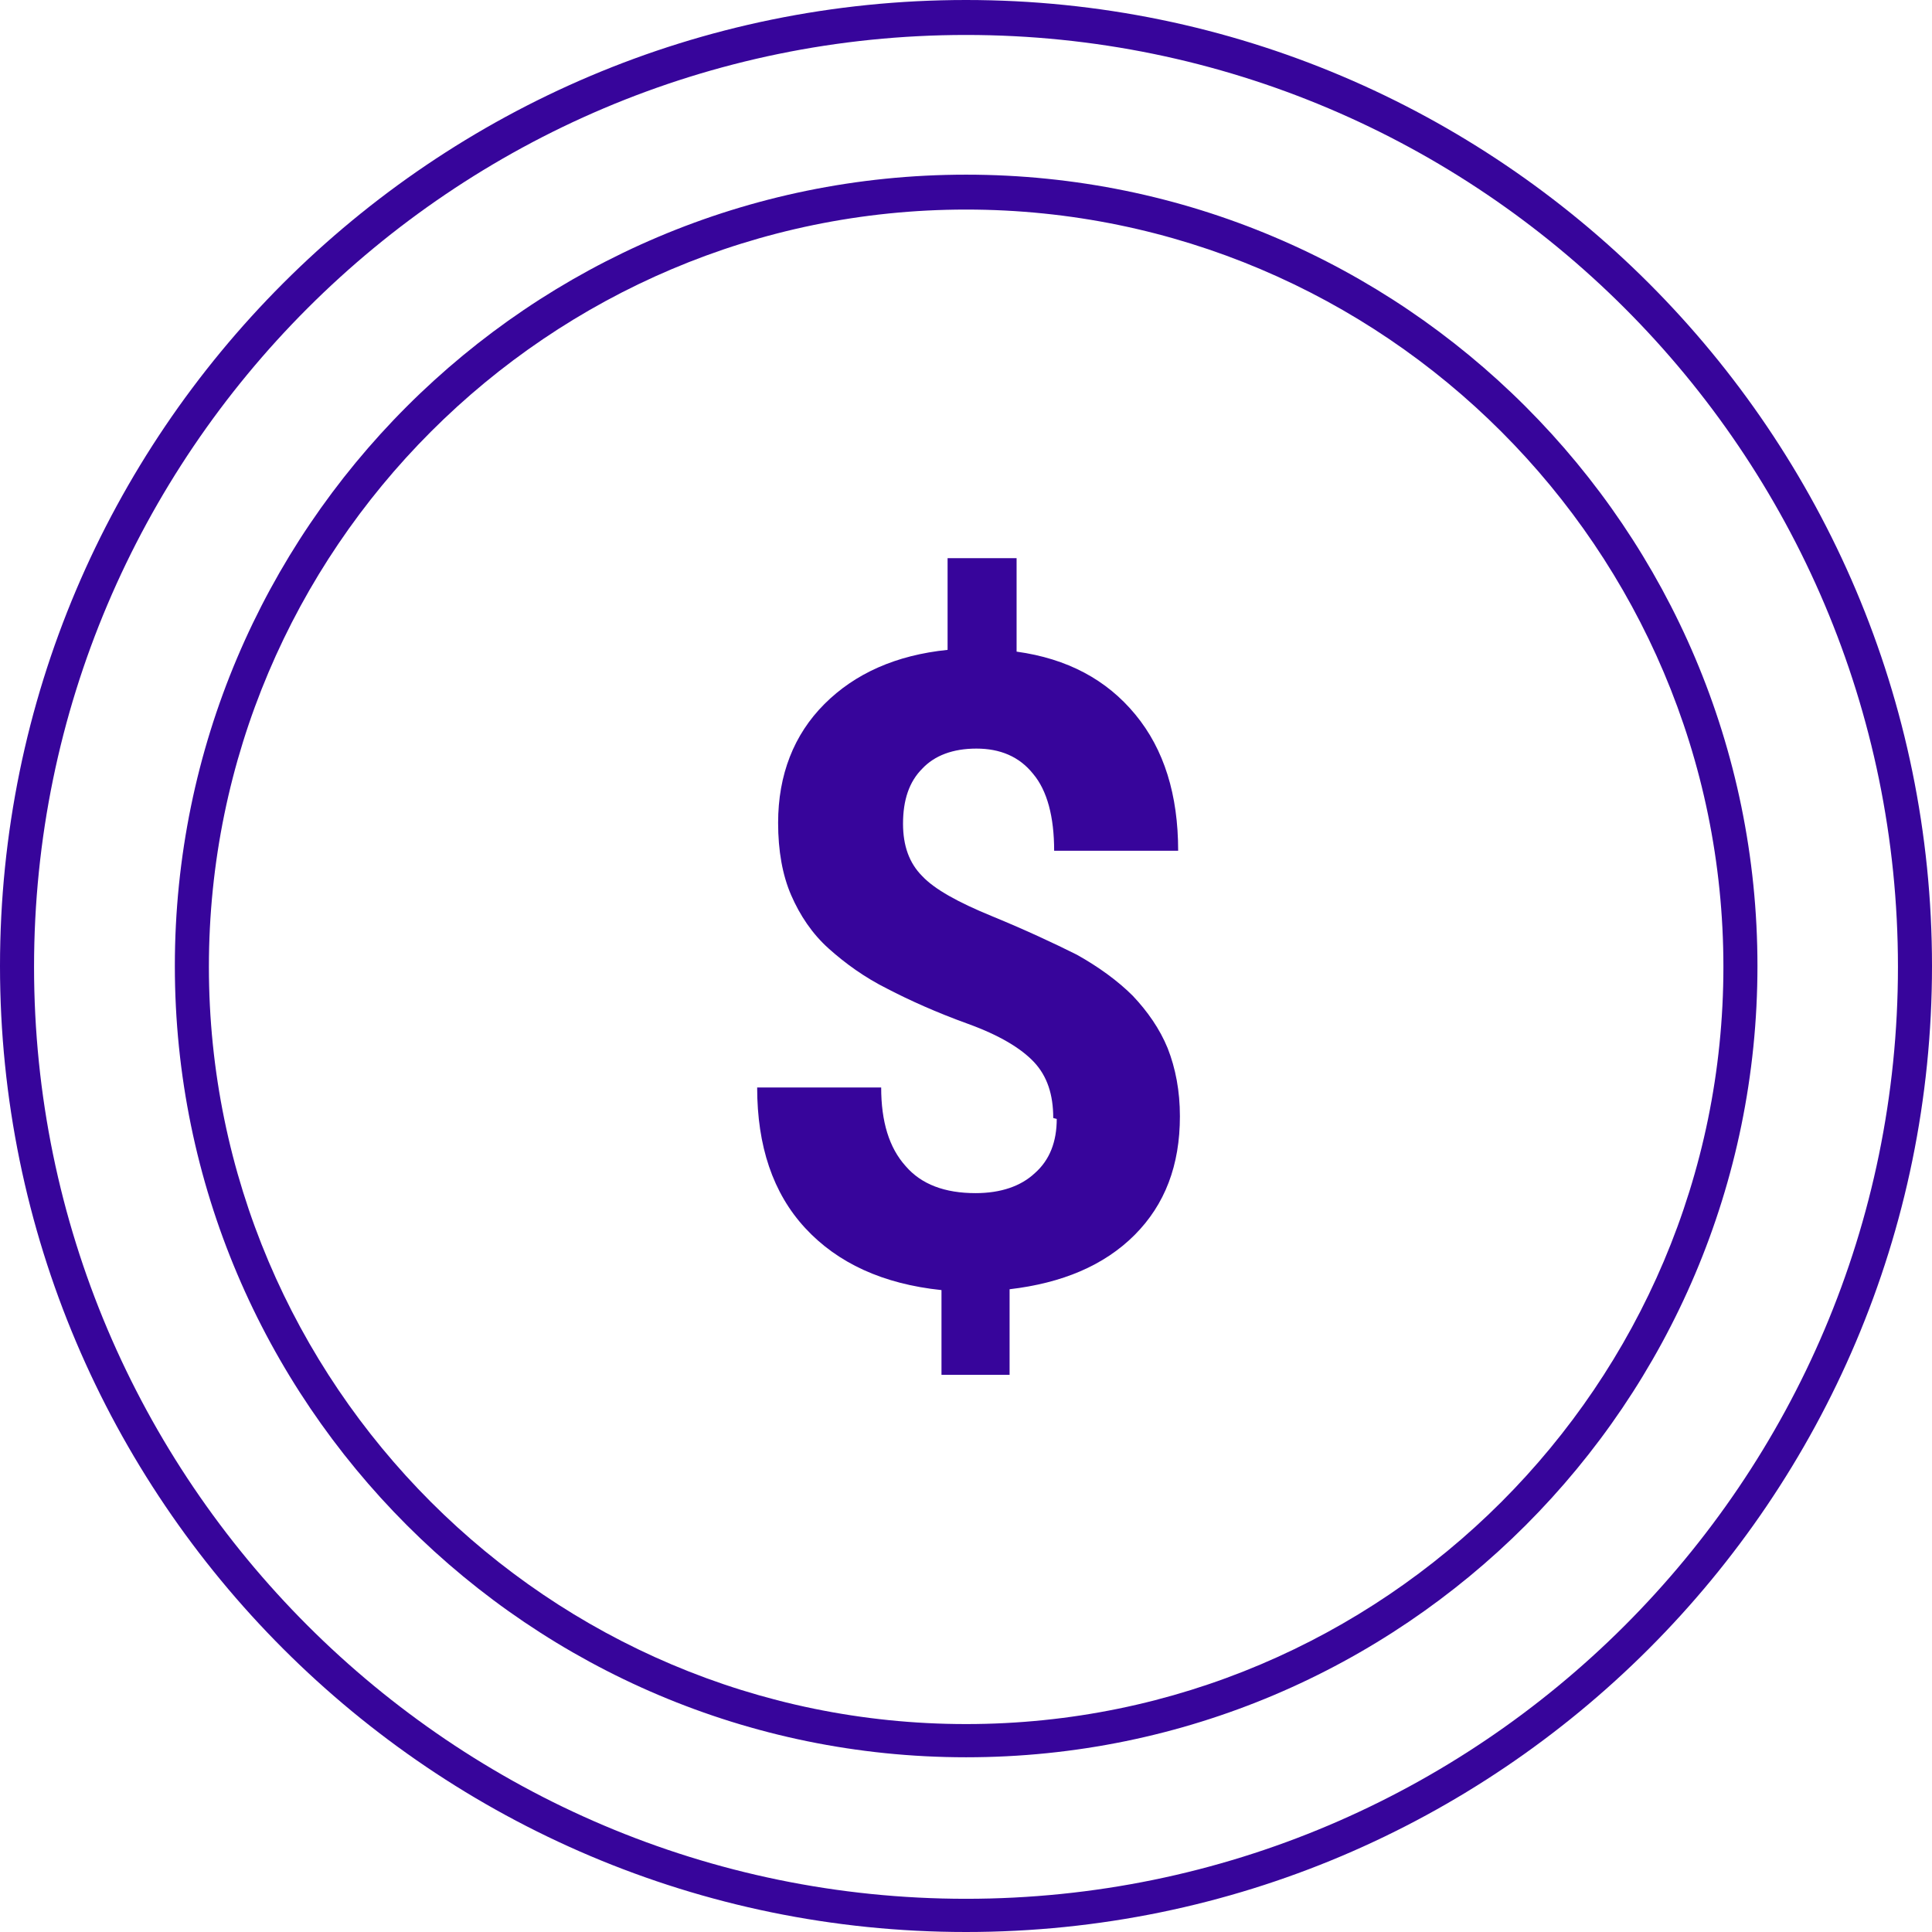
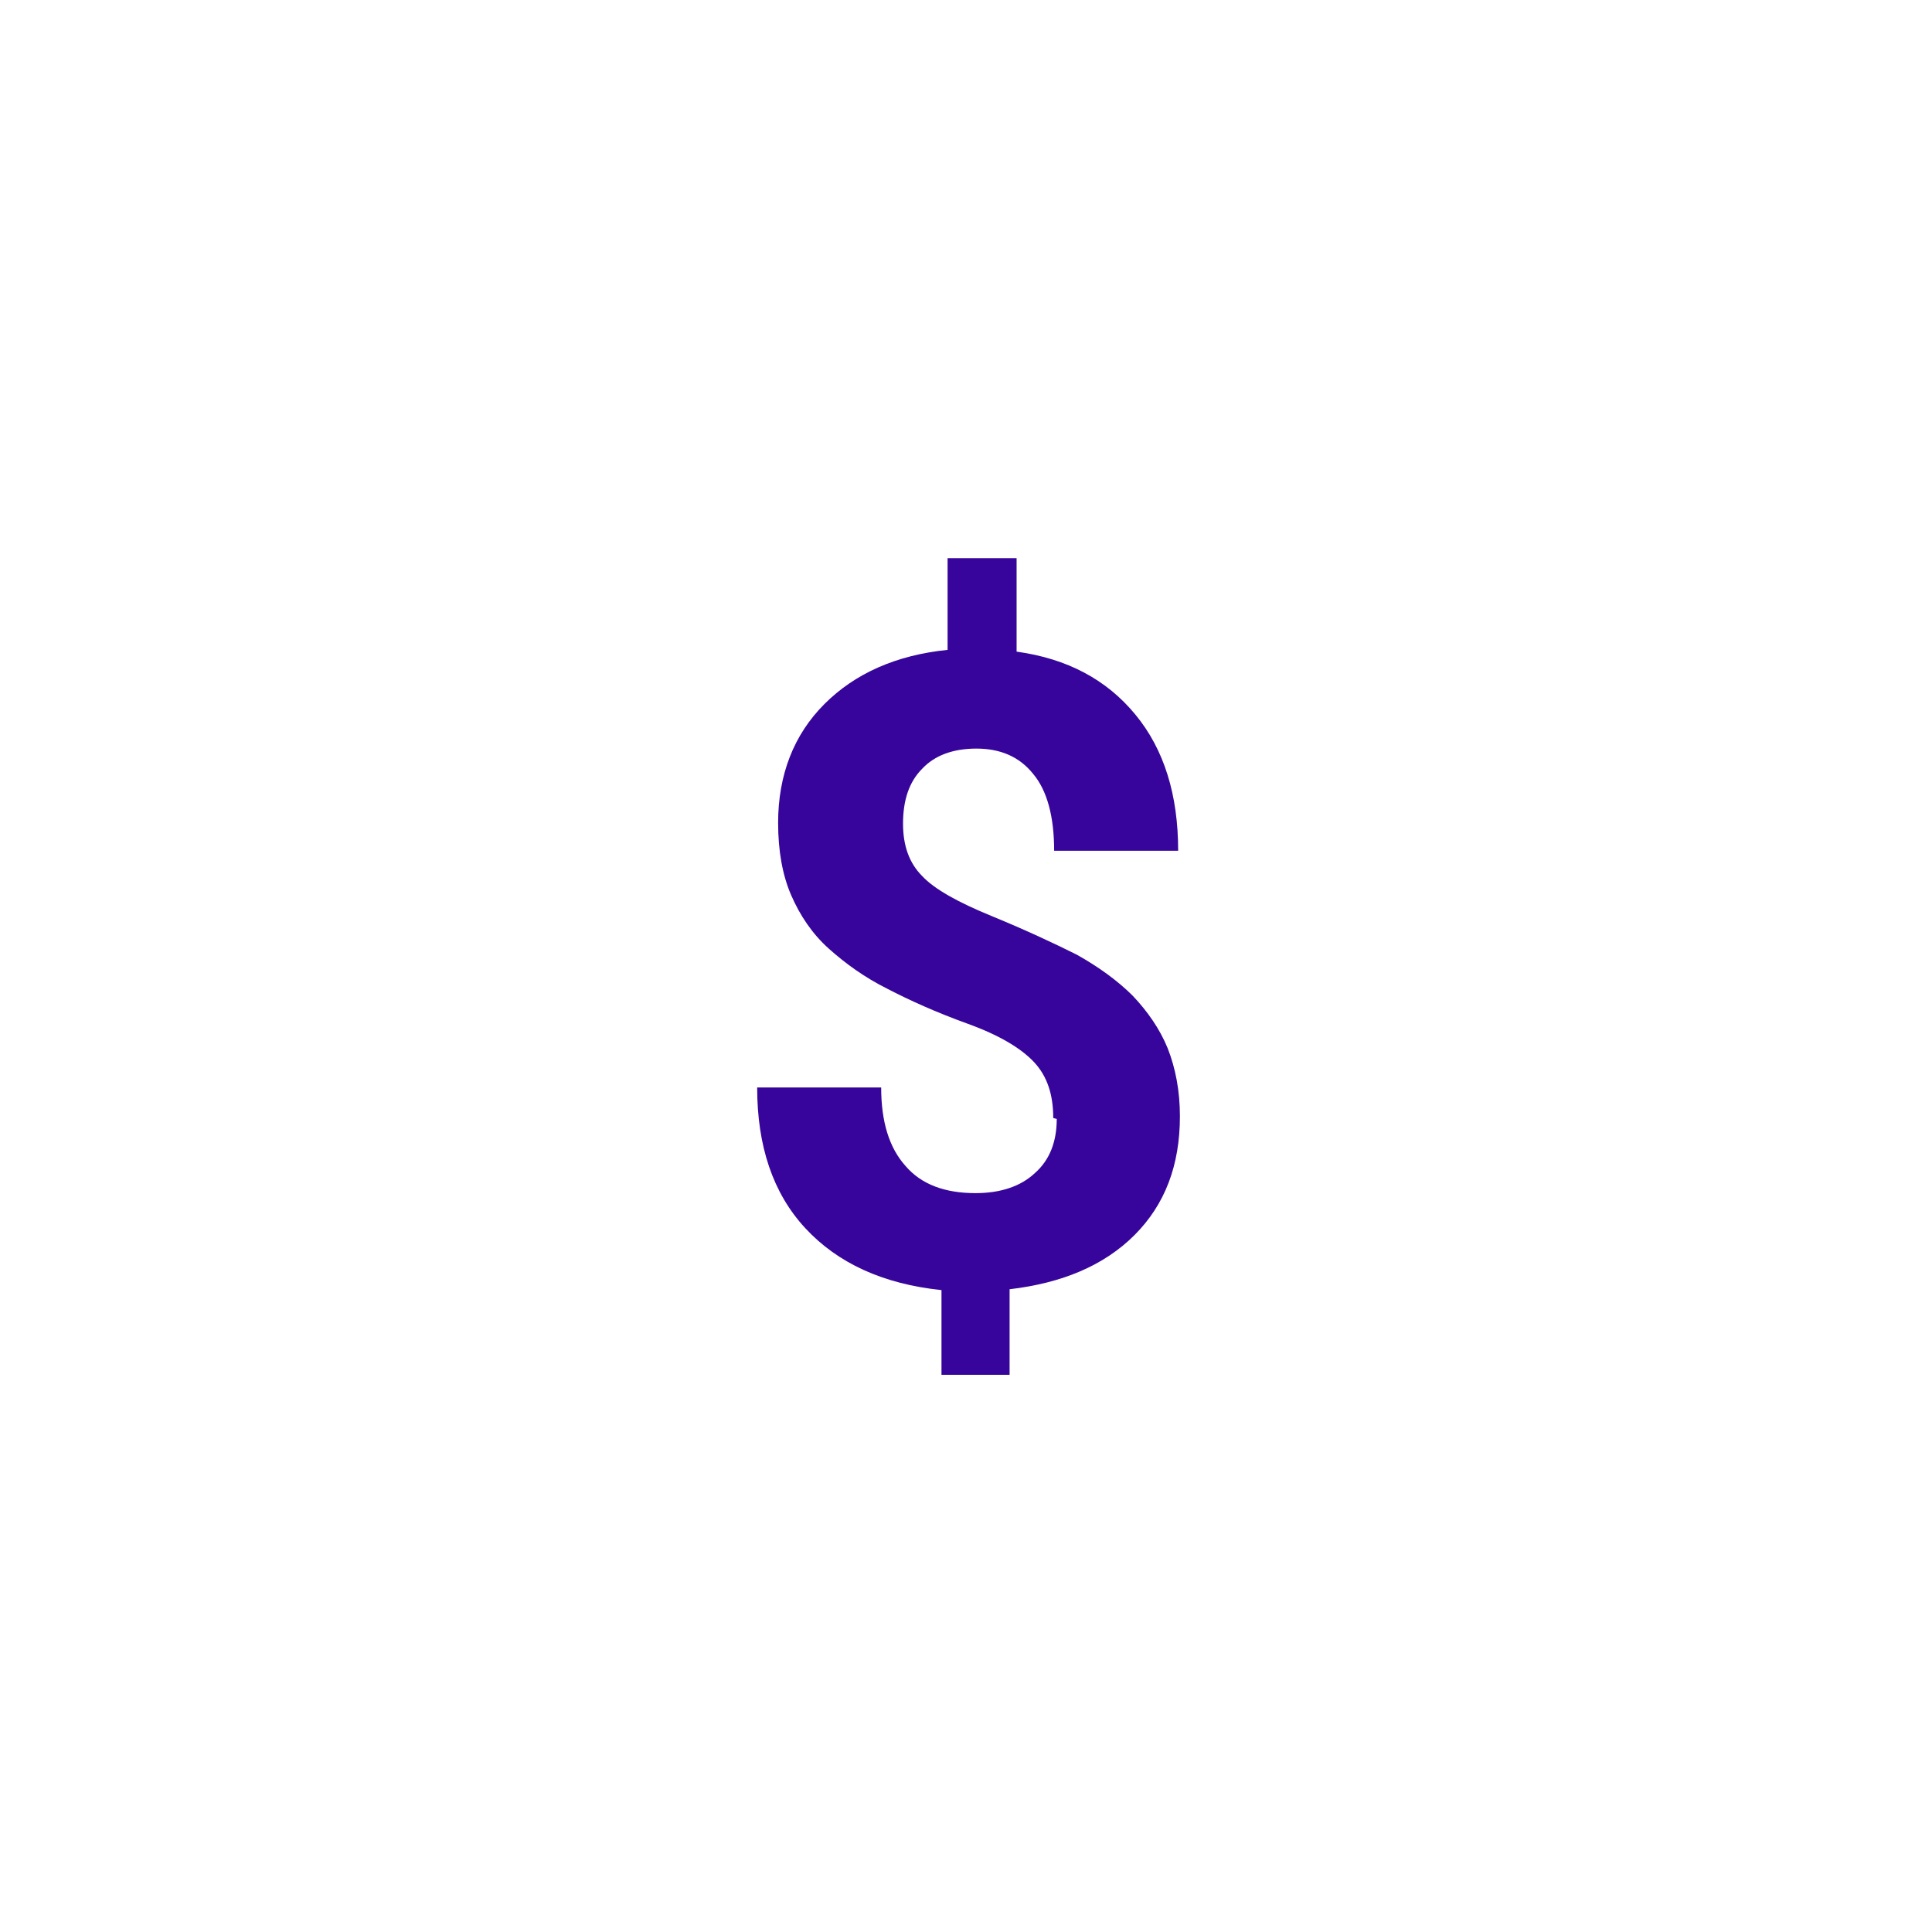
<svg xmlns="http://www.w3.org/2000/svg" fill="none" viewBox="0 0 32 32" height="32" width="32">
-   <path fill="#37059B" d="M16 0.579C7.494 0.579 0.564 7.508 0.564 16.015C0.564 24.521 7.494 31.45 16 31.45C24.506 31.45 31.436 24.535 31.436 16.015C31.436 7.494 24.506 0.579 16 0.579ZM16 32C7.175 32 0 24.825 0 16C0 7.175 7.175 0 16 0C24.825 0 32 7.175 32 16C32 24.825 24.825 32 16 32Z" />
-   <path fill="#37059B" d="M16.002 3.471C9.087 3.471 3.46 9.099 3.46 16.014C3.46 22.929 9.087 28.556 16.002 28.556C22.917 28.556 28.545 22.929 28.545 16.014C28.545 9.099 22.917 3.471 16.002 3.471ZM16.002 29.106C8.783 29.106 2.896 23.233 2.896 15.999C2.896 8.766 8.769 2.893 16.002 2.893C23.235 2.893 29.109 8.766 29.109 15.999C29.109 23.233 23.235 29.106 16.002 29.106Z" />
  <path fill="#37059B" d="M17.445 18.518C17.445 18.128 17.344 17.824 17.127 17.592C16.91 17.361 16.548 17.144 16.027 16.956C15.507 16.768 15.058 16.565 14.697 16.377C14.32 16.189 14.002 15.958 13.727 15.712C13.452 15.466 13.25 15.162 13.105 14.829C12.96 14.496 12.888 14.091 12.888 13.629C12.888 12.833 13.149 12.167 13.655 11.661C14.161 11.155 14.841 10.851 15.695 10.764V9.245H16.838V10.793C17.677 10.909 18.328 11.256 18.805 11.835C19.282 12.413 19.514 13.166 19.514 14.091H17.46C17.46 13.527 17.344 13.093 17.112 12.818C16.881 12.529 16.563 12.399 16.172 12.399C15.781 12.399 15.478 12.515 15.275 12.732C15.058 12.949 14.957 13.252 14.957 13.643C14.957 14.005 15.058 14.294 15.275 14.511C15.478 14.728 15.868 14.945 16.433 15.176C16.997 15.408 17.46 15.625 17.836 15.813C18.197 16.015 18.516 16.247 18.762 16.493C19.008 16.753 19.21 17.043 19.34 17.361C19.471 17.694 19.543 18.07 19.543 18.489C19.543 19.299 19.297 19.95 18.791 20.457C18.284 20.963 17.59 21.252 16.722 21.354V22.771H15.594V21.368C14.624 21.267 13.872 20.92 13.337 20.341C12.801 19.762 12.541 18.981 12.541 18.012H14.595C14.595 18.576 14.726 19.01 15 19.314C15.261 19.618 15.651 19.762 16.158 19.762C16.577 19.762 16.91 19.647 17.141 19.43C17.387 19.213 17.503 18.909 17.503 18.533" />
</svg>